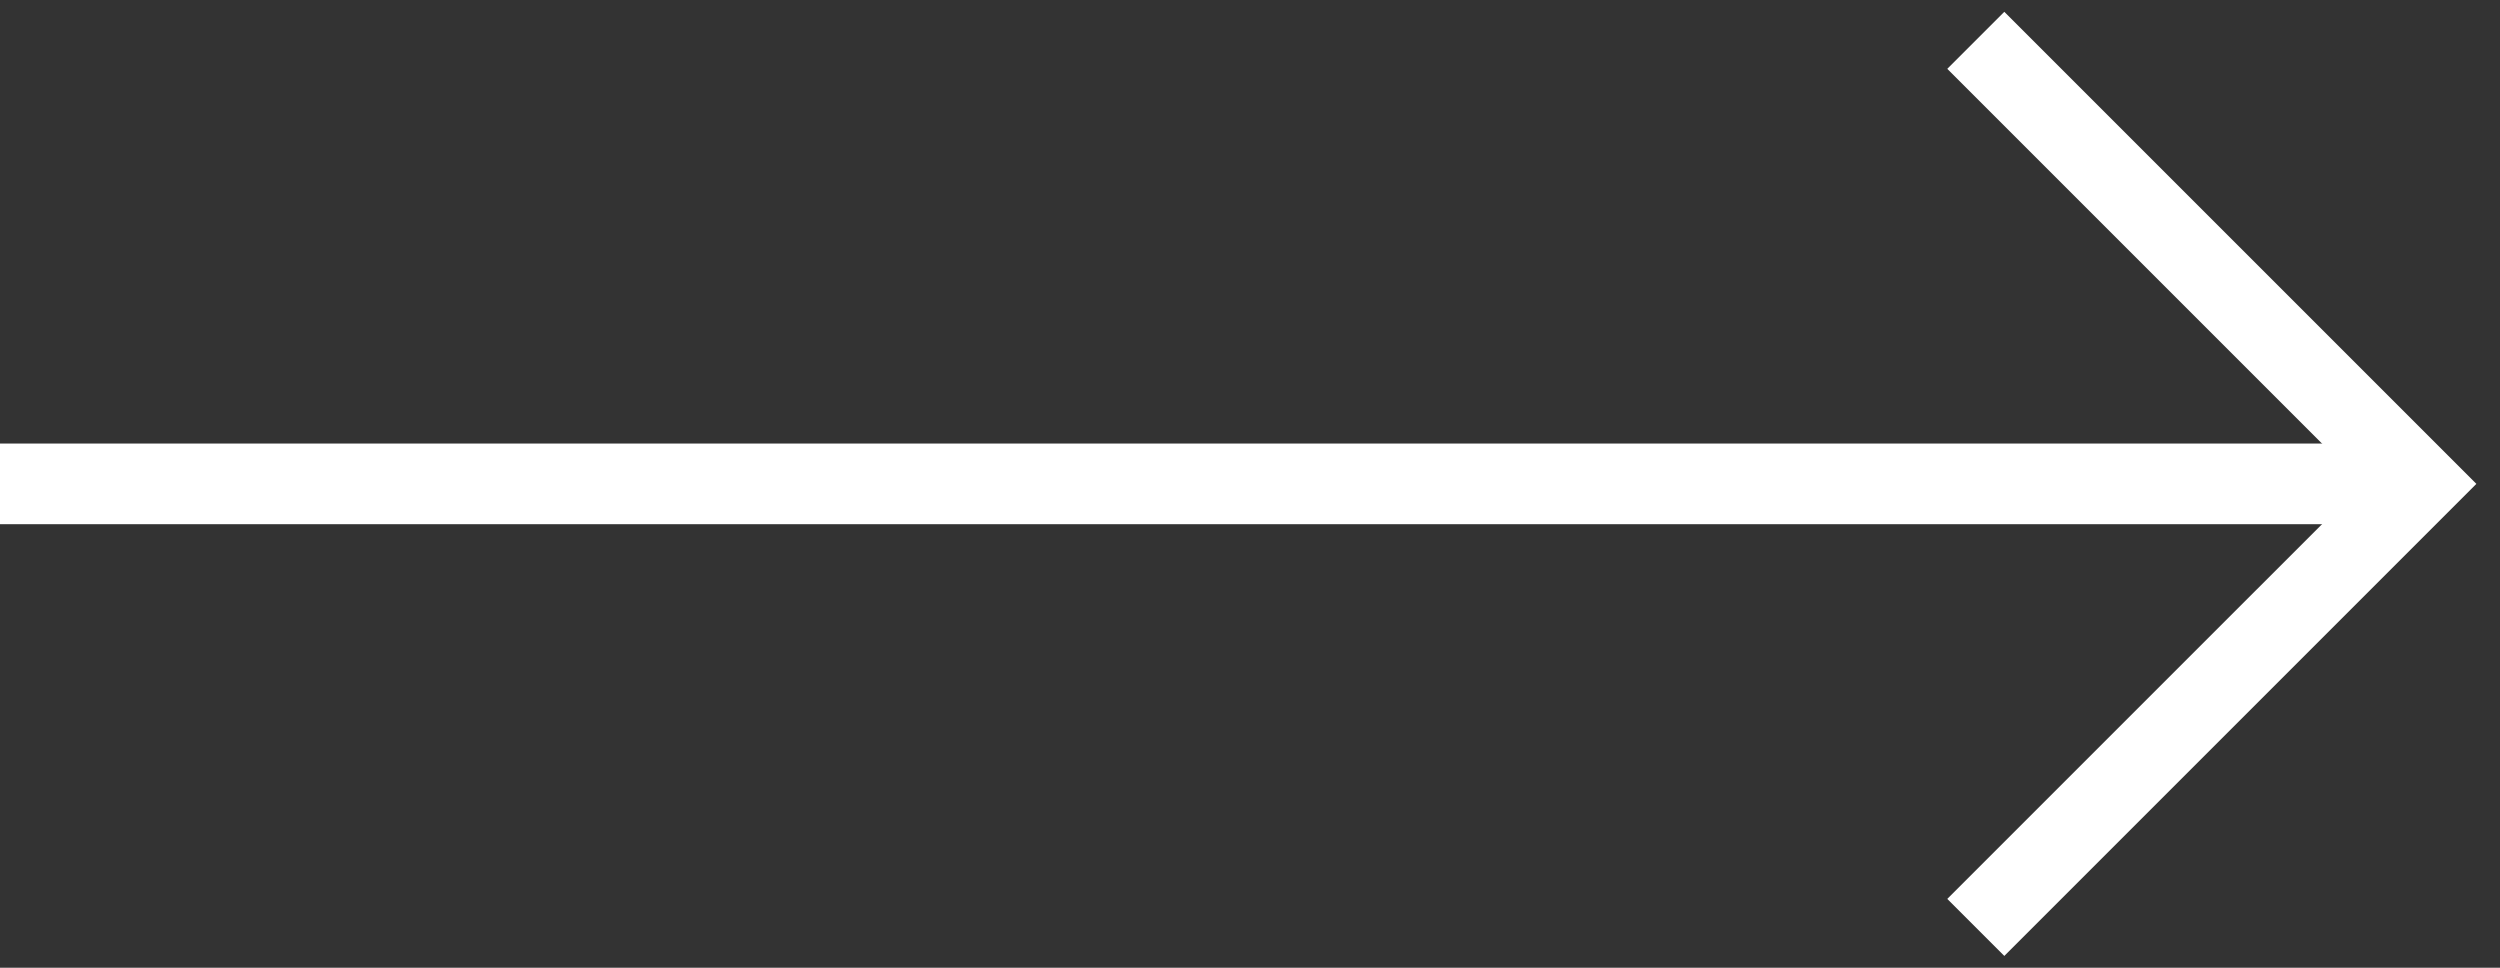
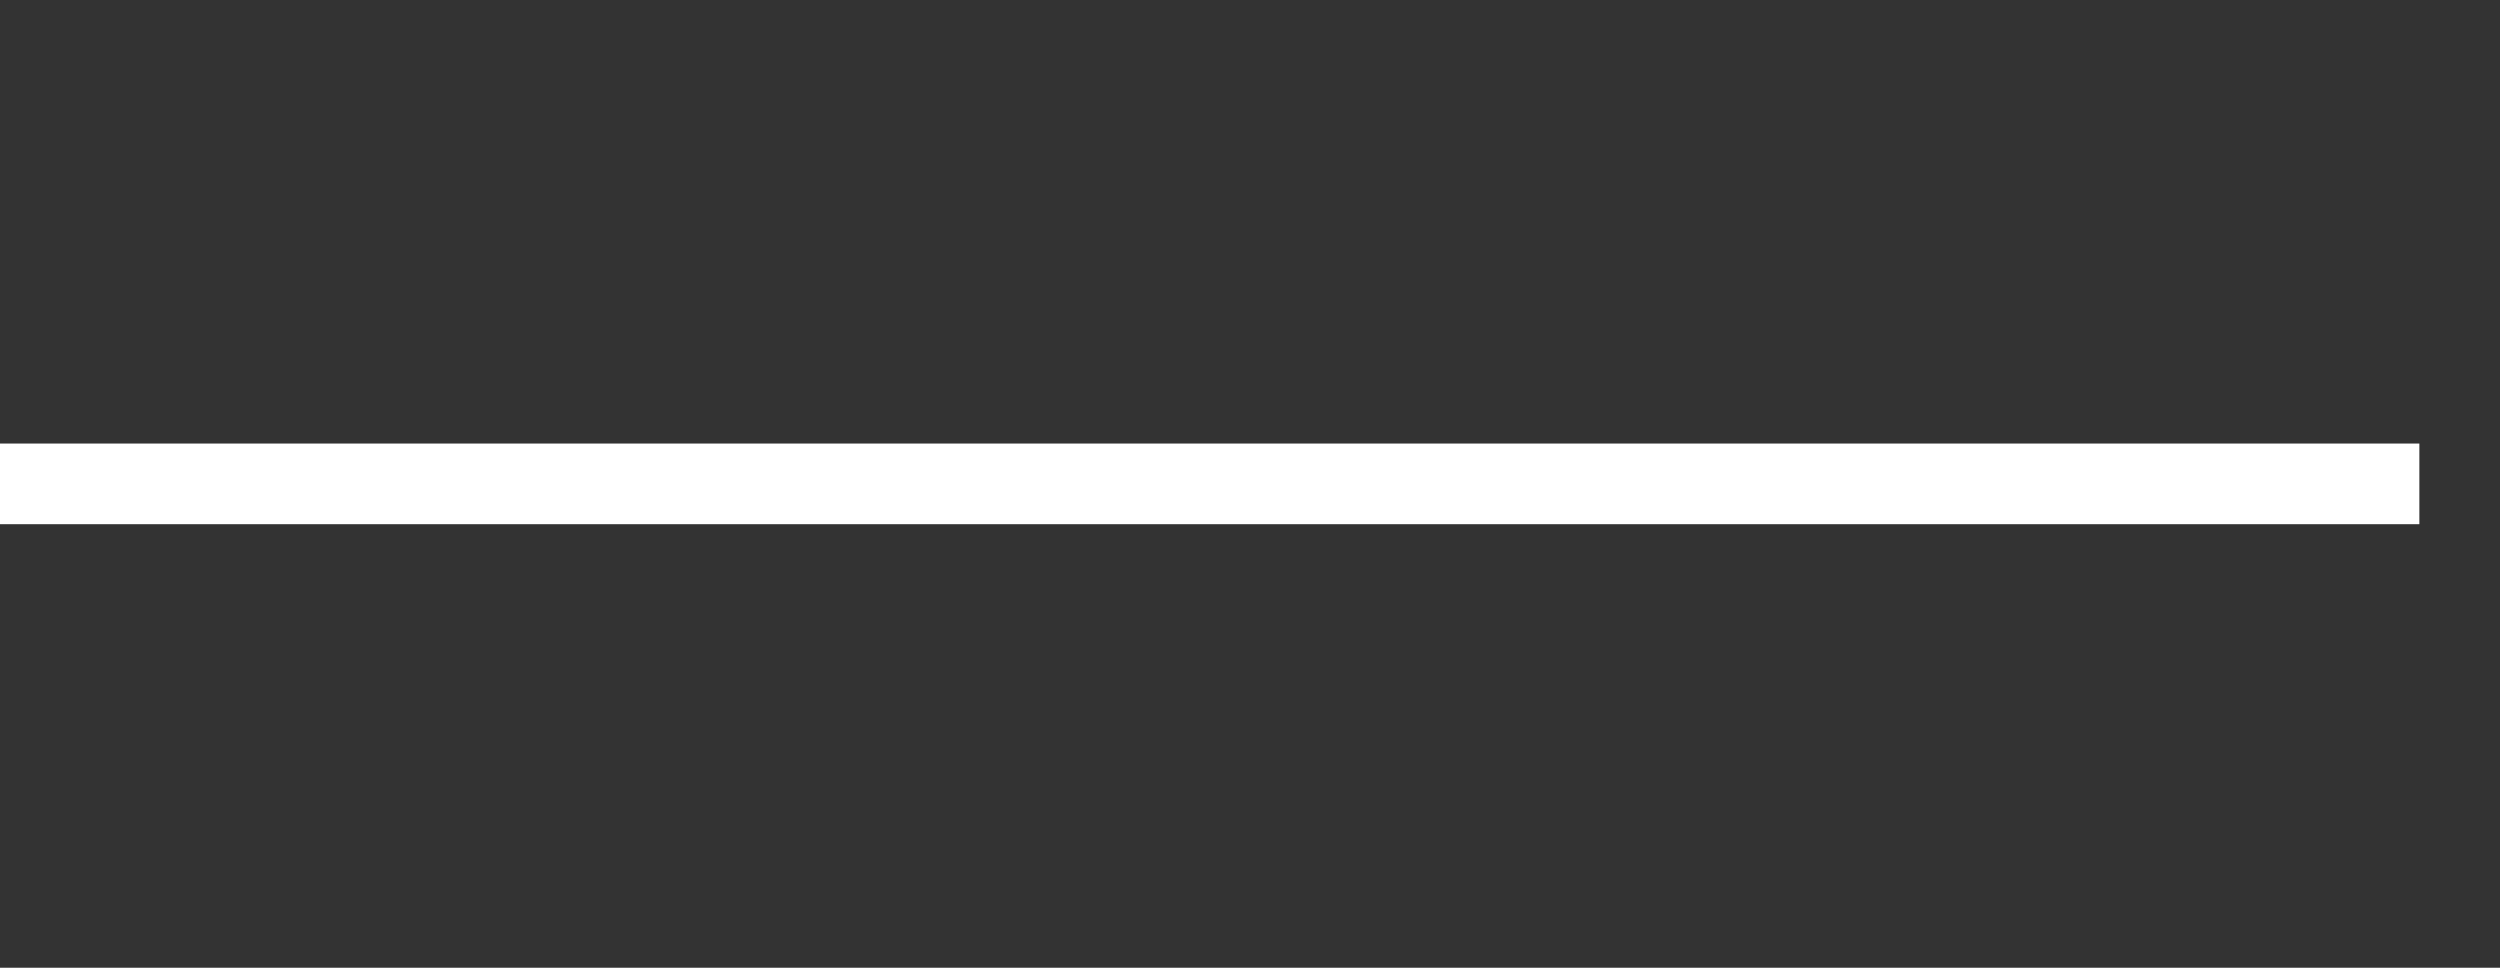
<svg xmlns="http://www.w3.org/2000/svg" width="31" height="12" viewBox="0 0 31 12" fill="none">
  <rect x="0" y="0" width="31" height="12" fill="#333333" stroke="none" />
-   <path d="M24.5 0.5L30 6L24.5 11.5" stroke="white" />
  <path d="M30 6H0" stroke="white" />
</svg>